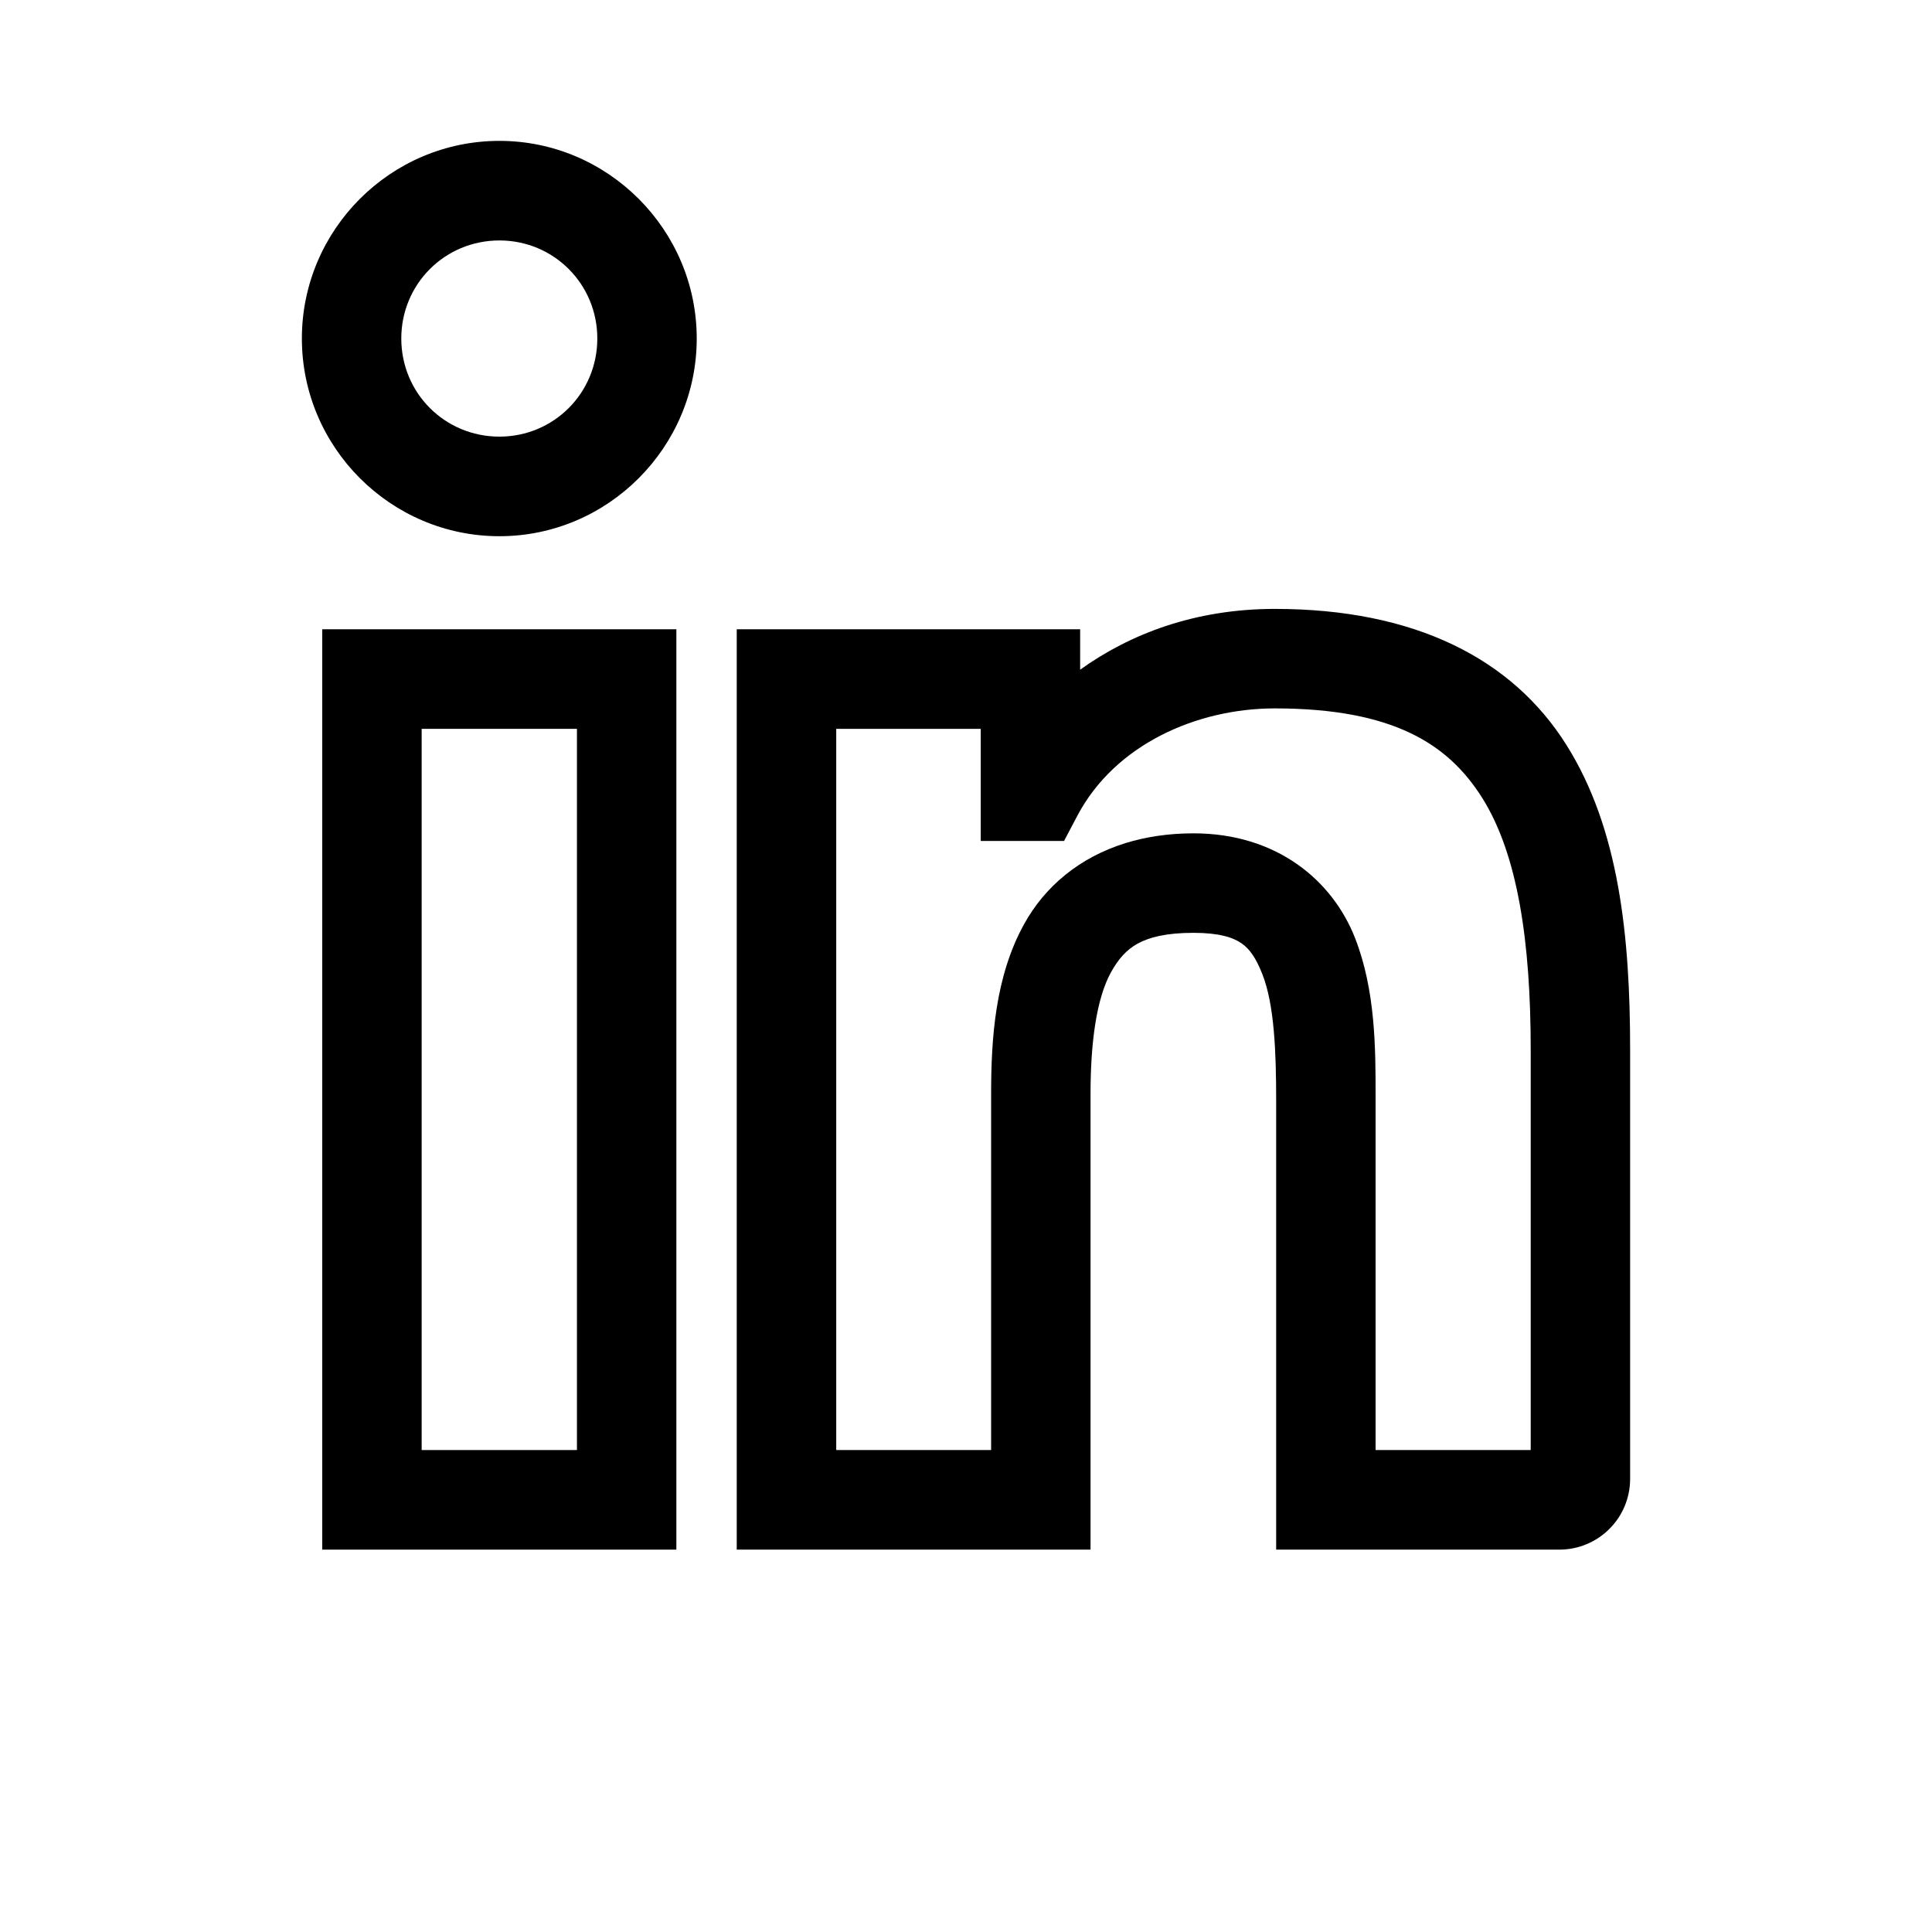
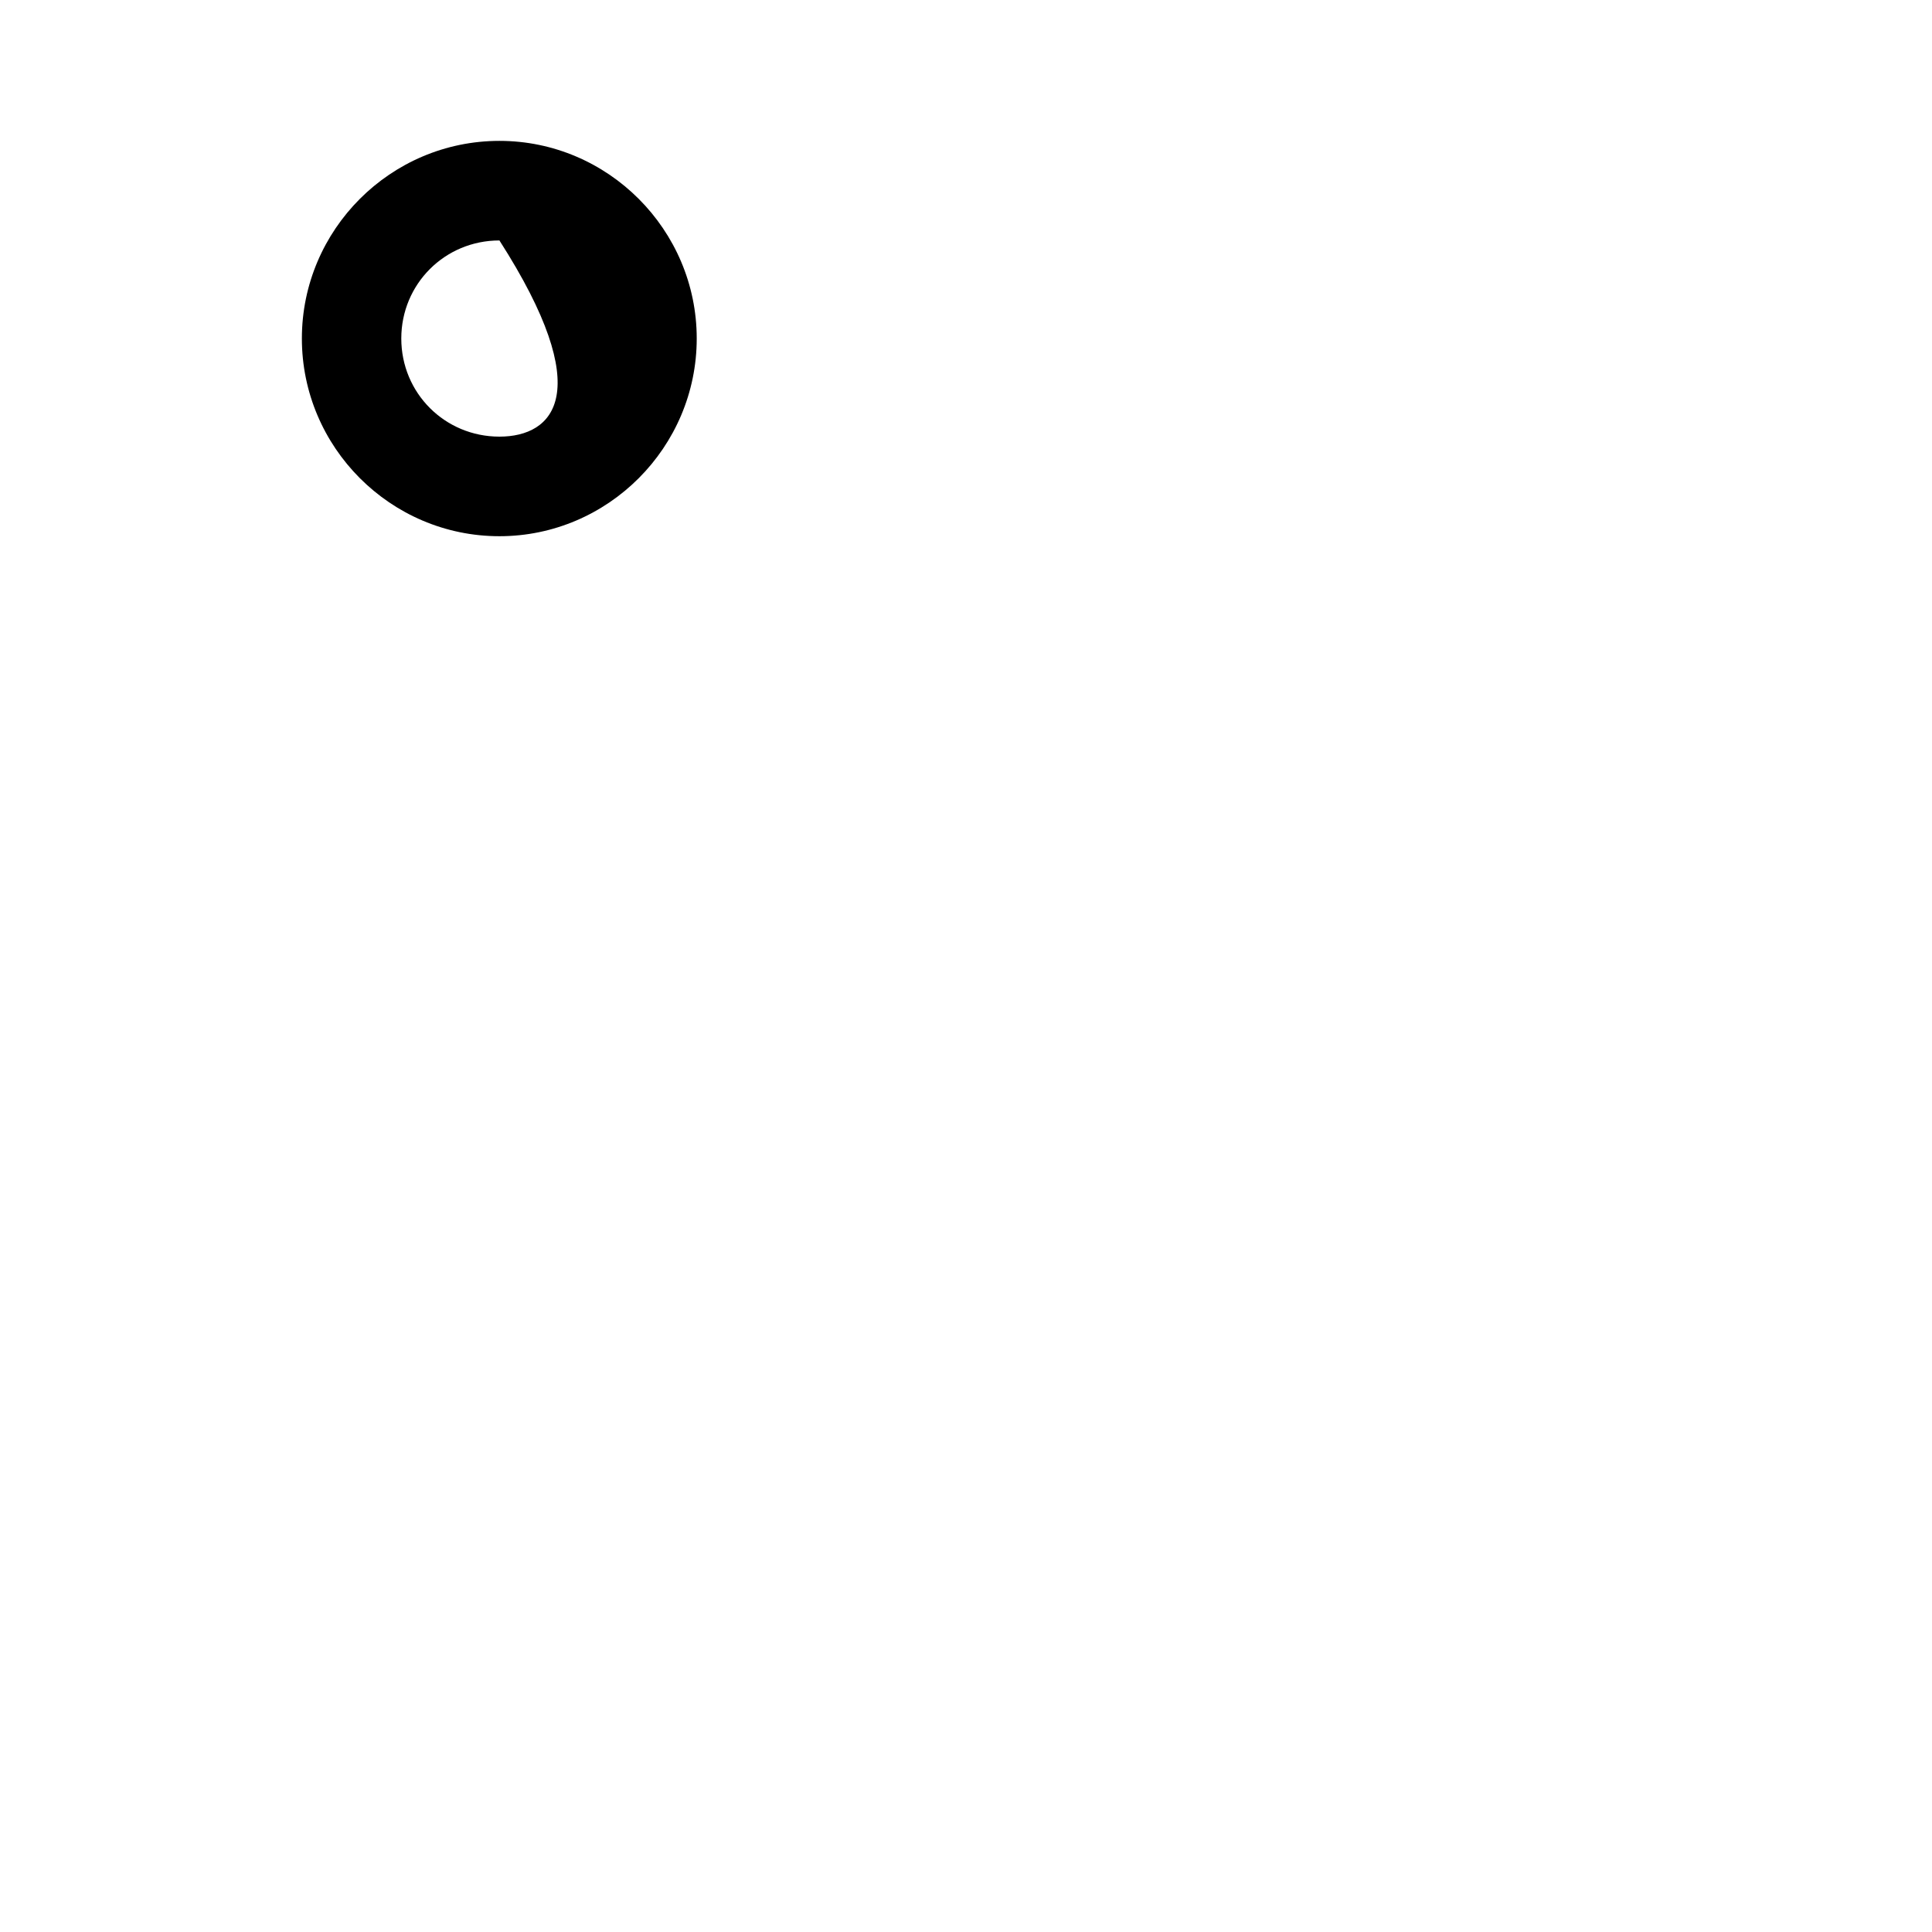
<svg xmlns="http://www.w3.org/2000/svg" width="24" height="24" viewBox="0 0 24 24" fill="none">
-   <path fill-rule="evenodd" clip-rule="evenodd" d="M6.204 1.75C4.852 1.75 3.75 2.854 3.75 4.205C3.75 5.556 4.852 6.661 6.204 6.661C7.553 6.661 8.655 5.556 8.655 4.205C8.655 2.855 7.553 1.75 6.204 1.75ZM4.985 4.205C4.985 3.528 5.526 2.987 6.204 2.987C6.879 2.987 7.42 3.528 7.42 4.205C7.42 4.883 6.879 5.424 6.204 5.424C5.526 5.424 4.985 4.883 4.985 4.205Z" fill="black" />
-   <path fill-rule="evenodd" clip-rule="evenodd" d="M15.836 7.564C14.847 7.564 14.038 7.874 13.418 8.319V7.817H9.152V19.25H13.547V13.59C13.547 12.952 13.62 12.407 13.801 12.078C13.893 11.912 13.993 11.799 14.132 11.722C14.276 11.643 14.487 11.588 14.825 11.588C15.148 11.588 15.319 11.646 15.424 11.719C15.528 11.792 15.604 11.905 15.682 12.103C15.831 12.481 15.853 13.073 15.853 13.673V19.25H19.372C19.605 19.25 19.829 19.157 19.993 18.992C20.158 18.828 20.25 18.604 20.25 18.372V13.04C20.25 11.635 20.114 10.294 19.458 9.253C18.788 8.187 17.581 7.564 15.836 7.564ZM15.836 8.8C16.573 8.8 17.11 8.912 17.513 9.103C17.911 9.291 18.193 9.563 18.412 9.911C18.854 10.613 19.015 11.699 19.015 13.04V18.013H17.088L17.088 13.611C17.088 13.037 17.089 12.304 16.832 11.65C16.55 10.934 15.858 10.352 14.825 10.352C14.518 10.352 14.236 10.395 13.982 10.473C13.409 10.651 12.978 11.013 12.72 11.483C12.363 12.132 12.312 12.895 12.312 13.59V18.013H10.388V9.054H12.183V10.447H13.218C13.218 10.447 13.319 10.255 13.384 10.132C13.852 9.247 14.868 8.8 15.836 8.8Z" fill="black" />
-   <path fill-rule="evenodd" clip-rule="evenodd" d="M8.402 7.817H4.003V19.25H8.402V7.817ZM5.238 18.013V9.054H7.167V18.013H5.238Z" fill="black" />
+   <path fill-rule="evenodd" clip-rule="evenodd" d="M6.204 1.75C4.852 1.75 3.75 2.854 3.75 4.205C3.75 5.556 4.852 6.661 6.204 6.661C7.553 6.661 8.655 5.556 8.655 4.205C8.655 2.855 7.553 1.75 6.204 1.75ZM4.985 4.205C4.985 3.528 5.526 2.987 6.204 2.987C7.42 4.883 6.879 5.424 6.204 5.424C5.526 5.424 4.985 4.883 4.985 4.205Z" fill="black" />
</svg>